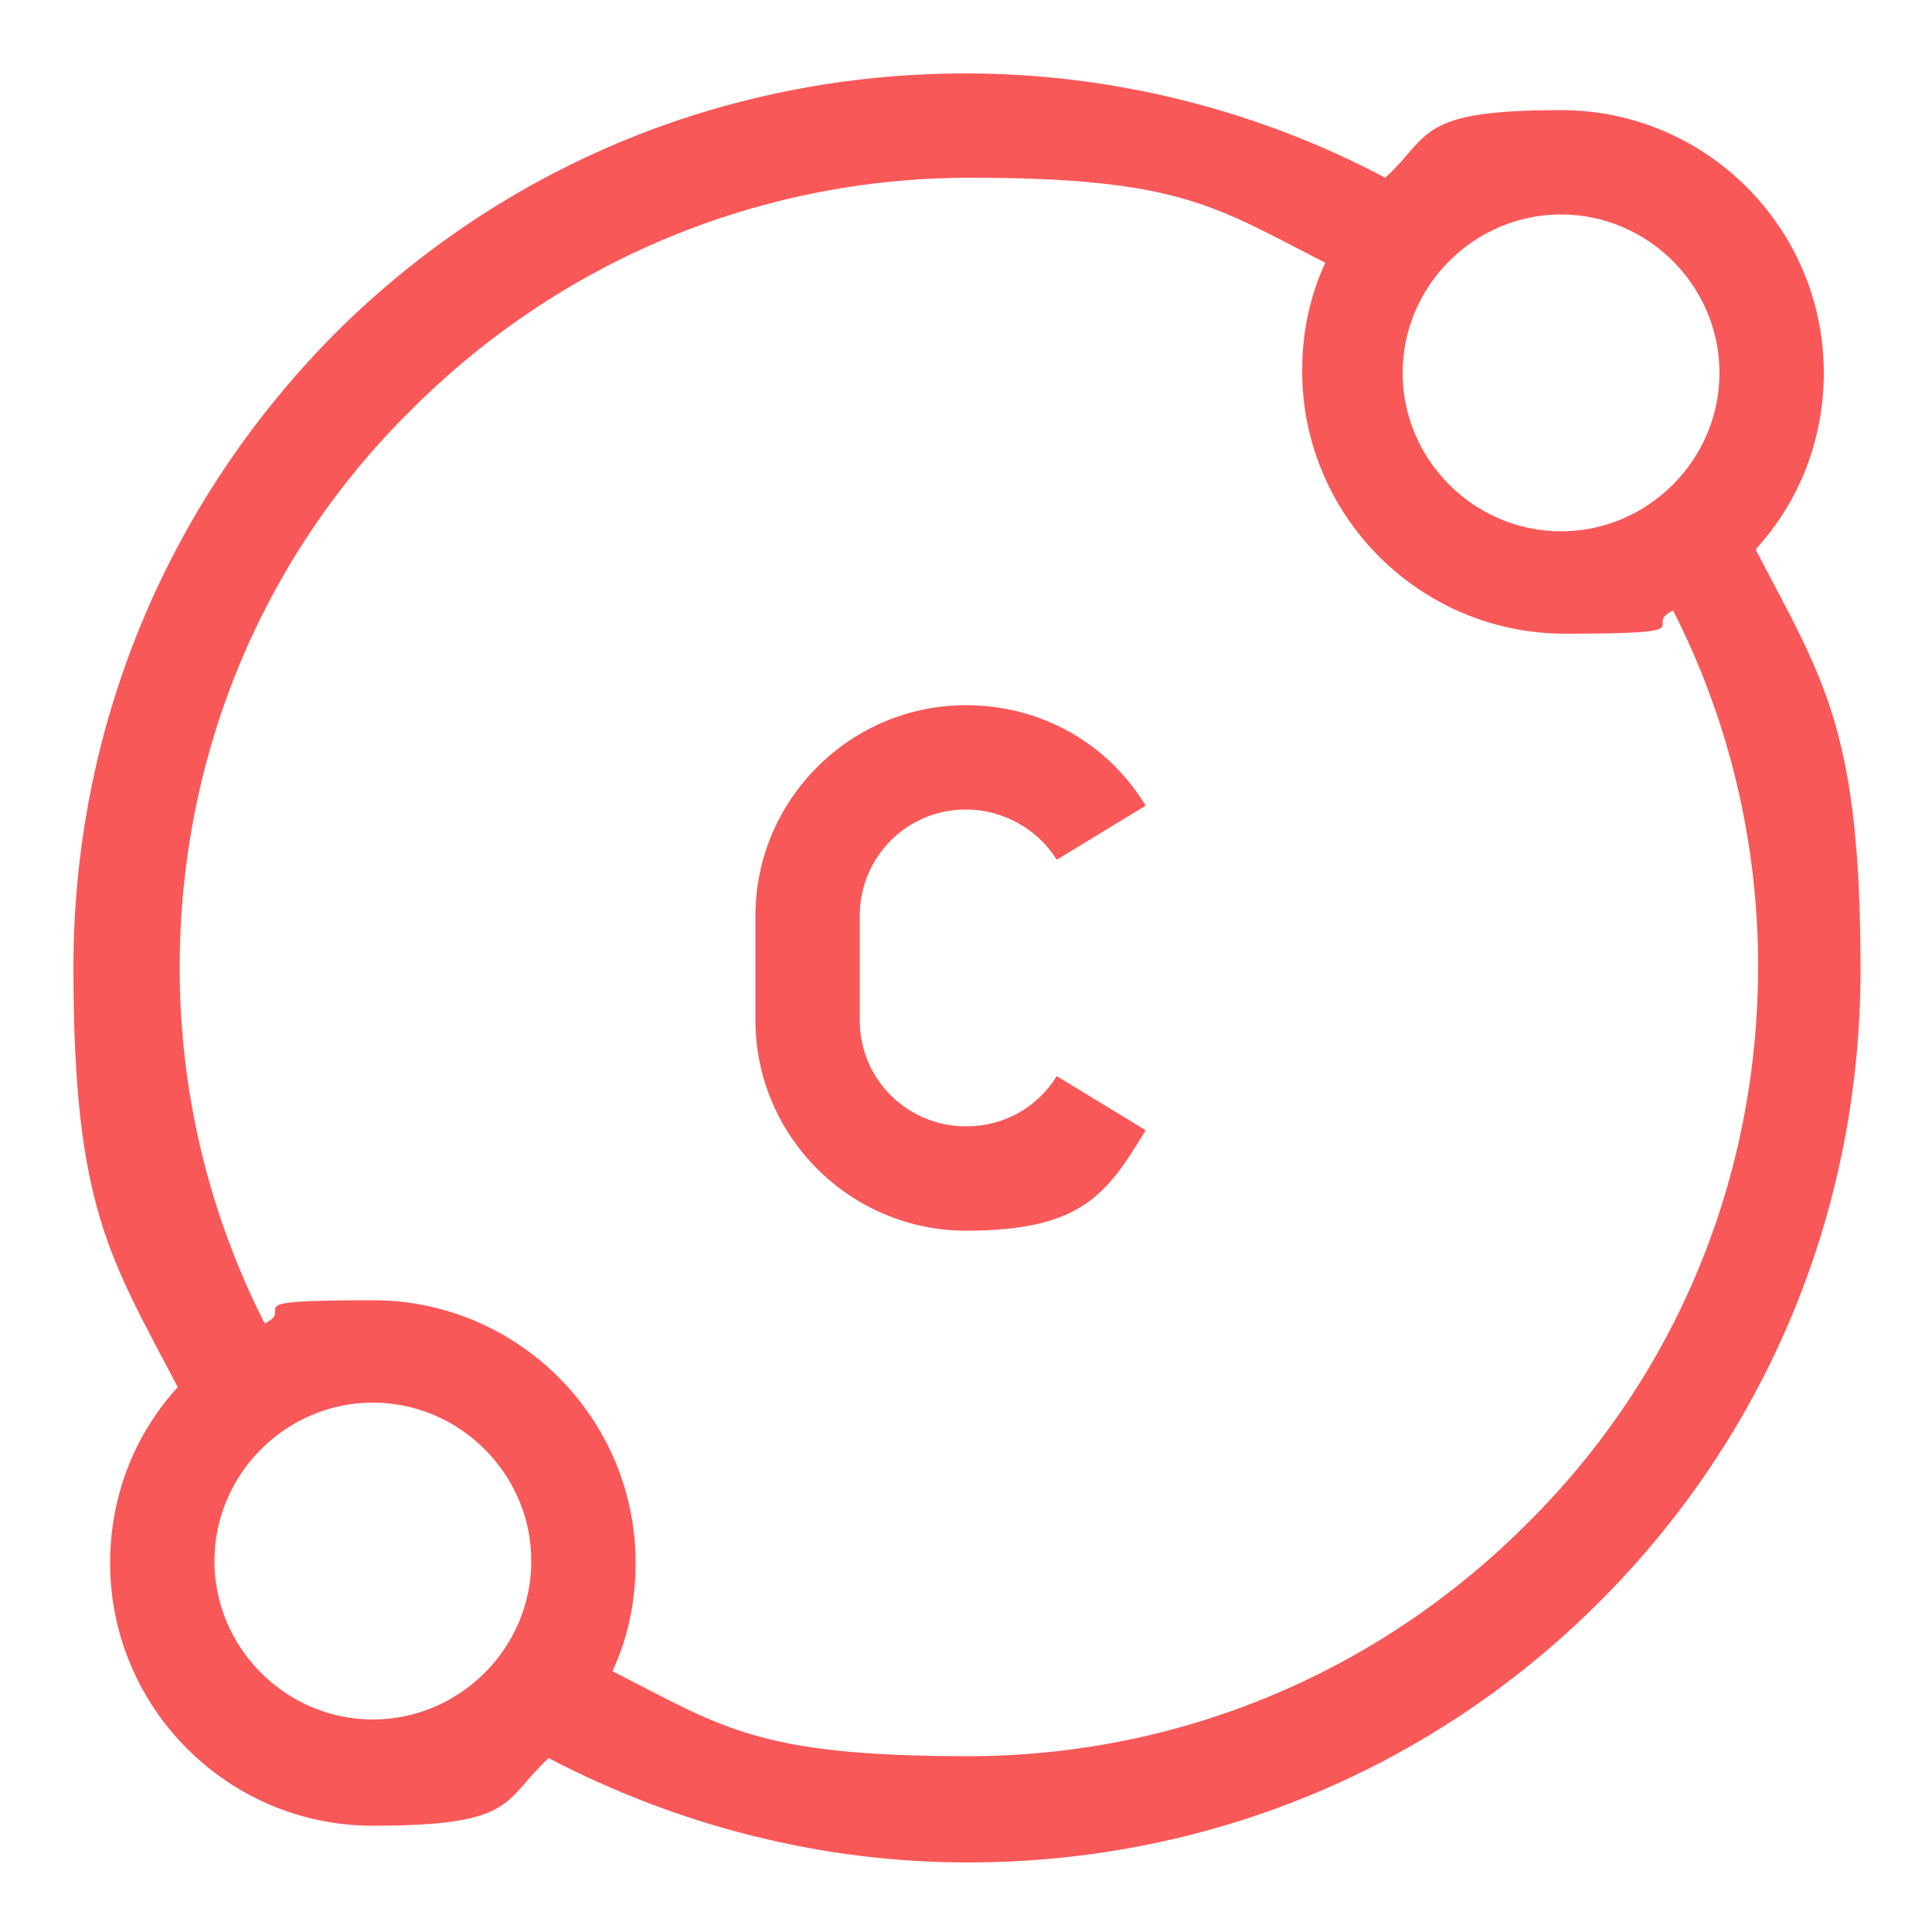
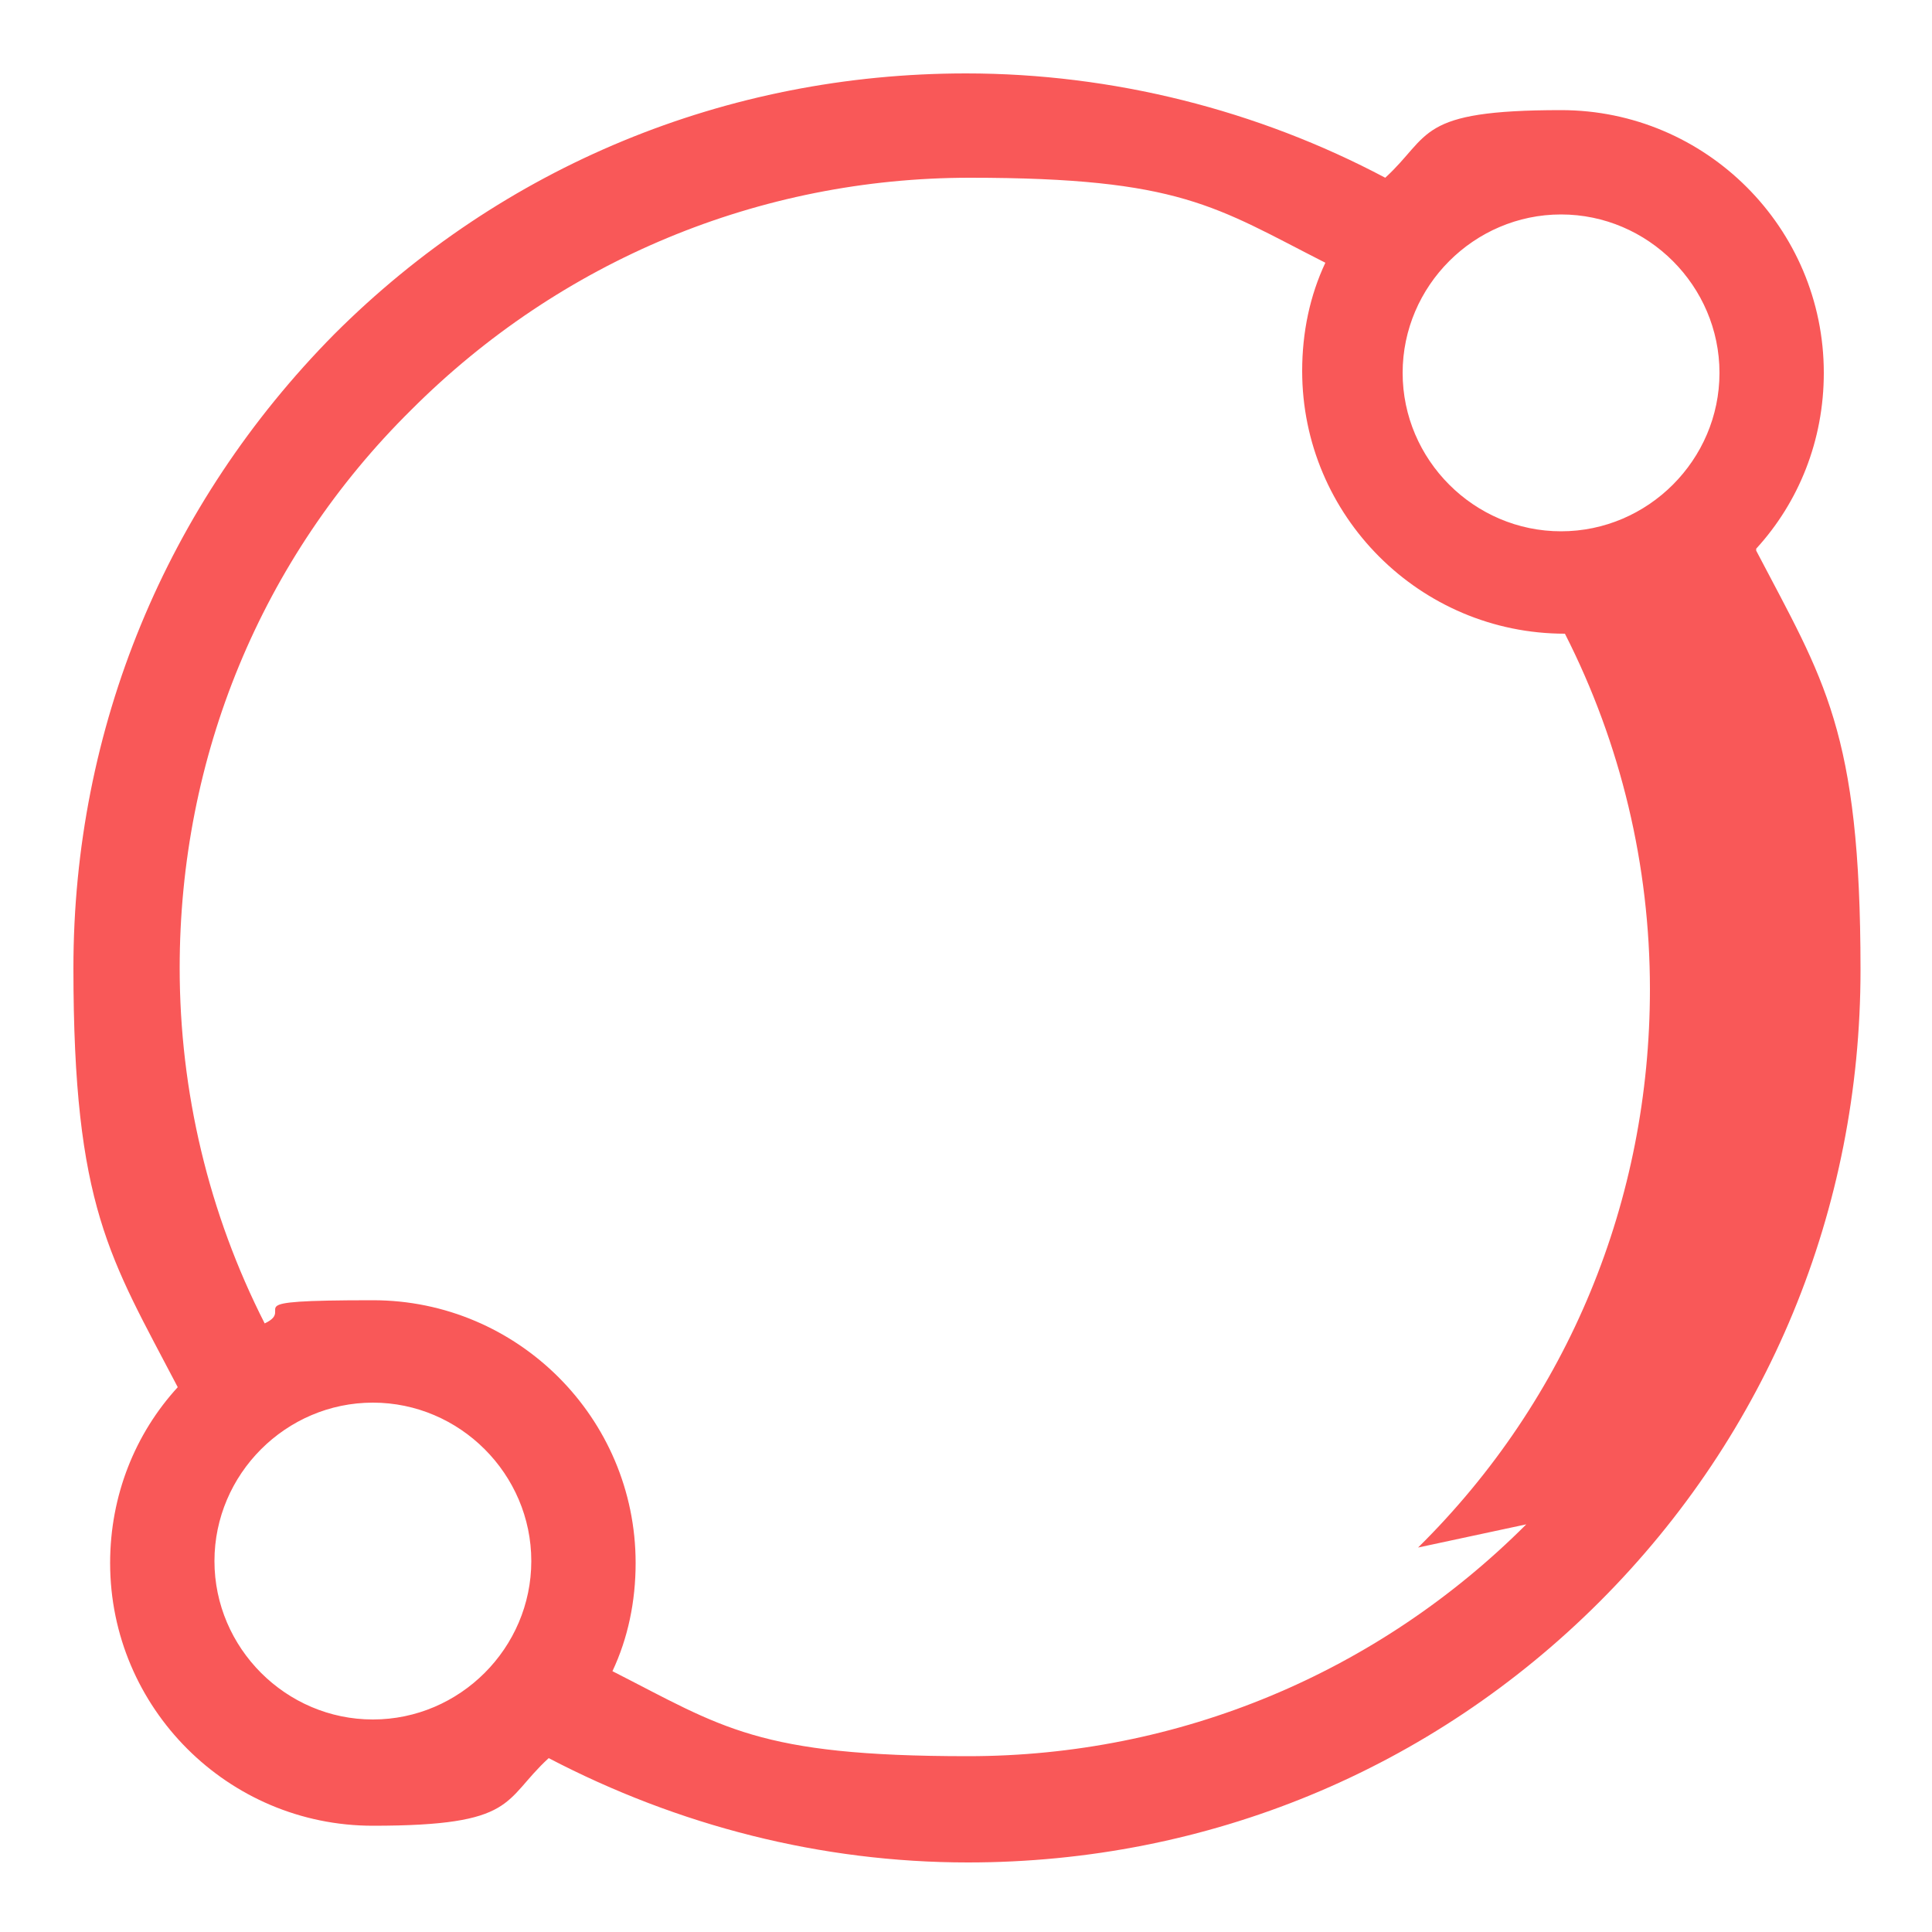
<svg xmlns="http://www.w3.org/2000/svg" viewBox="0 0 100 100" id="Capa_1">
  <defs>
    <style>.cls-1{fill:#f95858;stroke-width:0px;}</style>
  </defs>
-   <path d="m50,41.9c1.9,0,3.7,1,4.7,2.6l4.6-2.8c-2-3.3-5.5-5.2-9.3-5.2-6,0-10.9,4.9-10.9,10.9v5.4c0,6,4.9,10.9,10.9,10.9s7.3-1.9,9.3-5.2l-4.6-2.8c-1,1.6-2.7,2.6-4.7,2.6-3,0-5.5-2.4-5.5-5.5v-5.4c0-3,2.4-5.5,5.5-5.5h0Z" class="cls-1" />
-   <path d="m90.9,28.4c2.2-2.4,3.5-5.6,3.5-9.1,0-7.5-6.1-13.6-13.6-13.6s-6.7,1.3-9.1,3.5c-6.6-3.5-14.1-5.4-21.7-5.4-12.4,0-24,4.8-32.7,13.5C8.6,26.1,3.8,37.7,3.8,50.1s1.9,15,5.4,21.7c-2.2,2.4-3.5,5.6-3.5,9.1,0,7.5,6.1,13.6,13.6,13.6s6.7-1.3,9.1-3.5c6.7,3.5,14.1,5.4,21.7,5.4,12.4,0,24-4.8,32.7-13.5,8.7-8.7,13.5-20.3,13.5-32.7s-1.9-15-5.4-21.7h0Zm-10.1-17.3c4.5,0,8.2,3.7,8.2,8.2s-3.7,8.2-8.2,8.2-8.2-3.7-8.2-8.2,3.7-8.2,8.2-8.2h0ZM19.3,89c-4.5,0-8.2-3.7-8.2-8.2s3.7-8.2,8.2-8.2,8.2,3.7,8.2,8.2-3.7,8.2-8.2,8.2Zm59.7-10.1c-7.7,7.7-18,12-28.9,12s-12.7-1.5-18.4-4.4c.8-1.7,1.2-3.6,1.2-5.6,0-7.5-6.1-13.6-13.6-13.6s-3.9.4-5.6,1.2c-2.9-5.7-4.4-12-4.4-18.4,0-10.9,4.2-21.2,12-28.9,7.7-7.7,18-12,28.9-12s12.7,1.5,18.4,4.4c-.8,1.7-1.2,3.6-1.2,5.6,0,7.5,6.1,13.6,13.6,13.6s3.9-.4,5.6-1.2c2.9,5.7,4.4,12,4.4,18.4,0,10.9-4.2,21.2-12,28.9h0Z" class="cls-1" />
+   <path d="m90.9,28.4c2.2-2.4,3.5-5.6,3.5-9.1,0-7.5-6.1-13.6-13.6-13.6s-6.7,1.3-9.1,3.5c-6.6-3.5-14.1-5.4-21.7-5.4-12.4,0-24,4.8-32.7,13.5C8.6,26.1,3.8,37.7,3.8,50.1s1.9,15,5.4,21.7c-2.2,2.4-3.5,5.6-3.5,9.1,0,7.5,6.1,13.6,13.6,13.6s6.7-1.3,9.1-3.5c6.7,3.5,14.1,5.4,21.7,5.4,12.4,0,24-4.8,32.7-13.5,8.7-8.7,13.5-20.3,13.5-32.7s-1.9-15-5.4-21.7h0Zm-10.1-17.3c4.5,0,8.2,3.7,8.2,8.2s-3.7,8.2-8.2,8.2-8.2-3.7-8.2-8.2,3.7-8.2,8.2-8.2h0ZM19.3,89c-4.5,0-8.2-3.7-8.2-8.2s3.7-8.2,8.2-8.2,8.2,3.7,8.2,8.2-3.7,8.2-8.2,8.2Zm59.7-10.1c-7.7,7.7-18,12-28.9,12s-12.7-1.5-18.4-4.4c.8-1.7,1.2-3.6,1.2-5.6,0-7.5-6.1-13.6-13.6-13.6s-3.9.4-5.6,1.2c-2.9-5.7-4.4-12-4.4-18.4,0-10.9,4.2-21.2,12-28.9,7.7-7.7,18-12,28.9-12s12.7,1.5,18.4,4.4c-.8,1.7-1.2,3.6-1.2,5.6,0,7.5,6.1,13.6,13.6,13.6c2.9,5.7,4.4,12,4.4,18.4,0,10.9-4.2,21.2-12,28.9h0Z" class="cls-1" />
</svg>